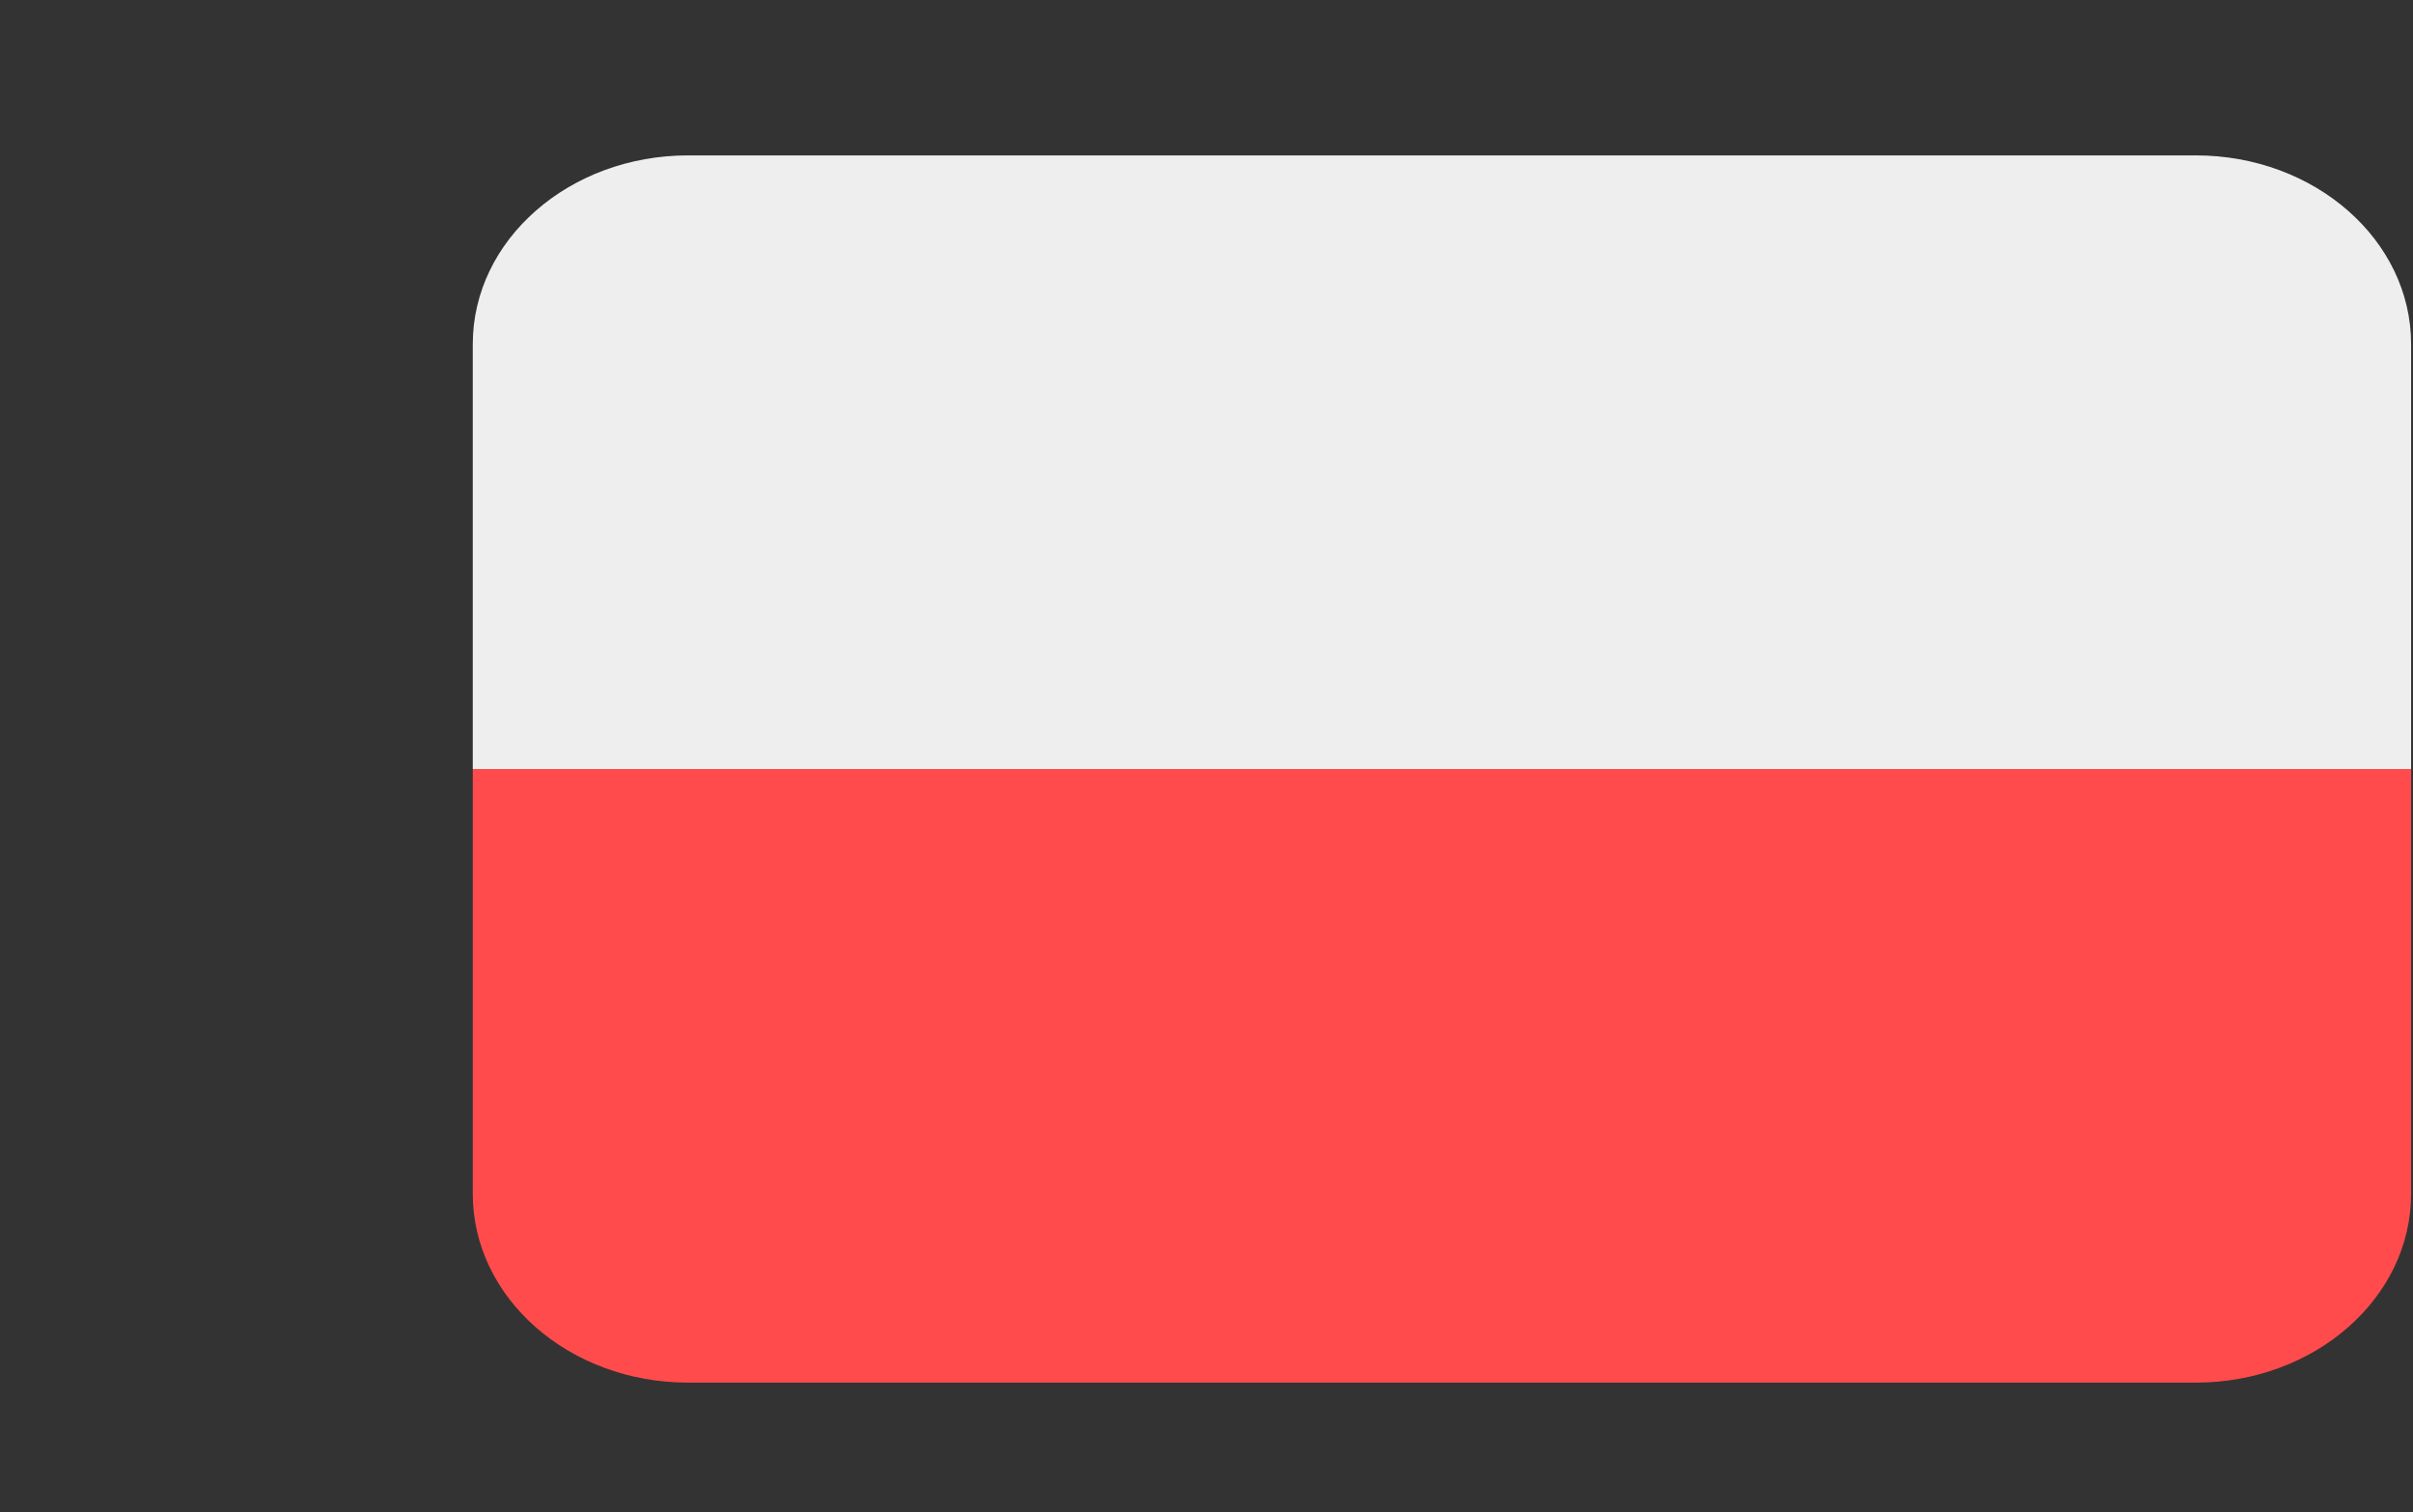
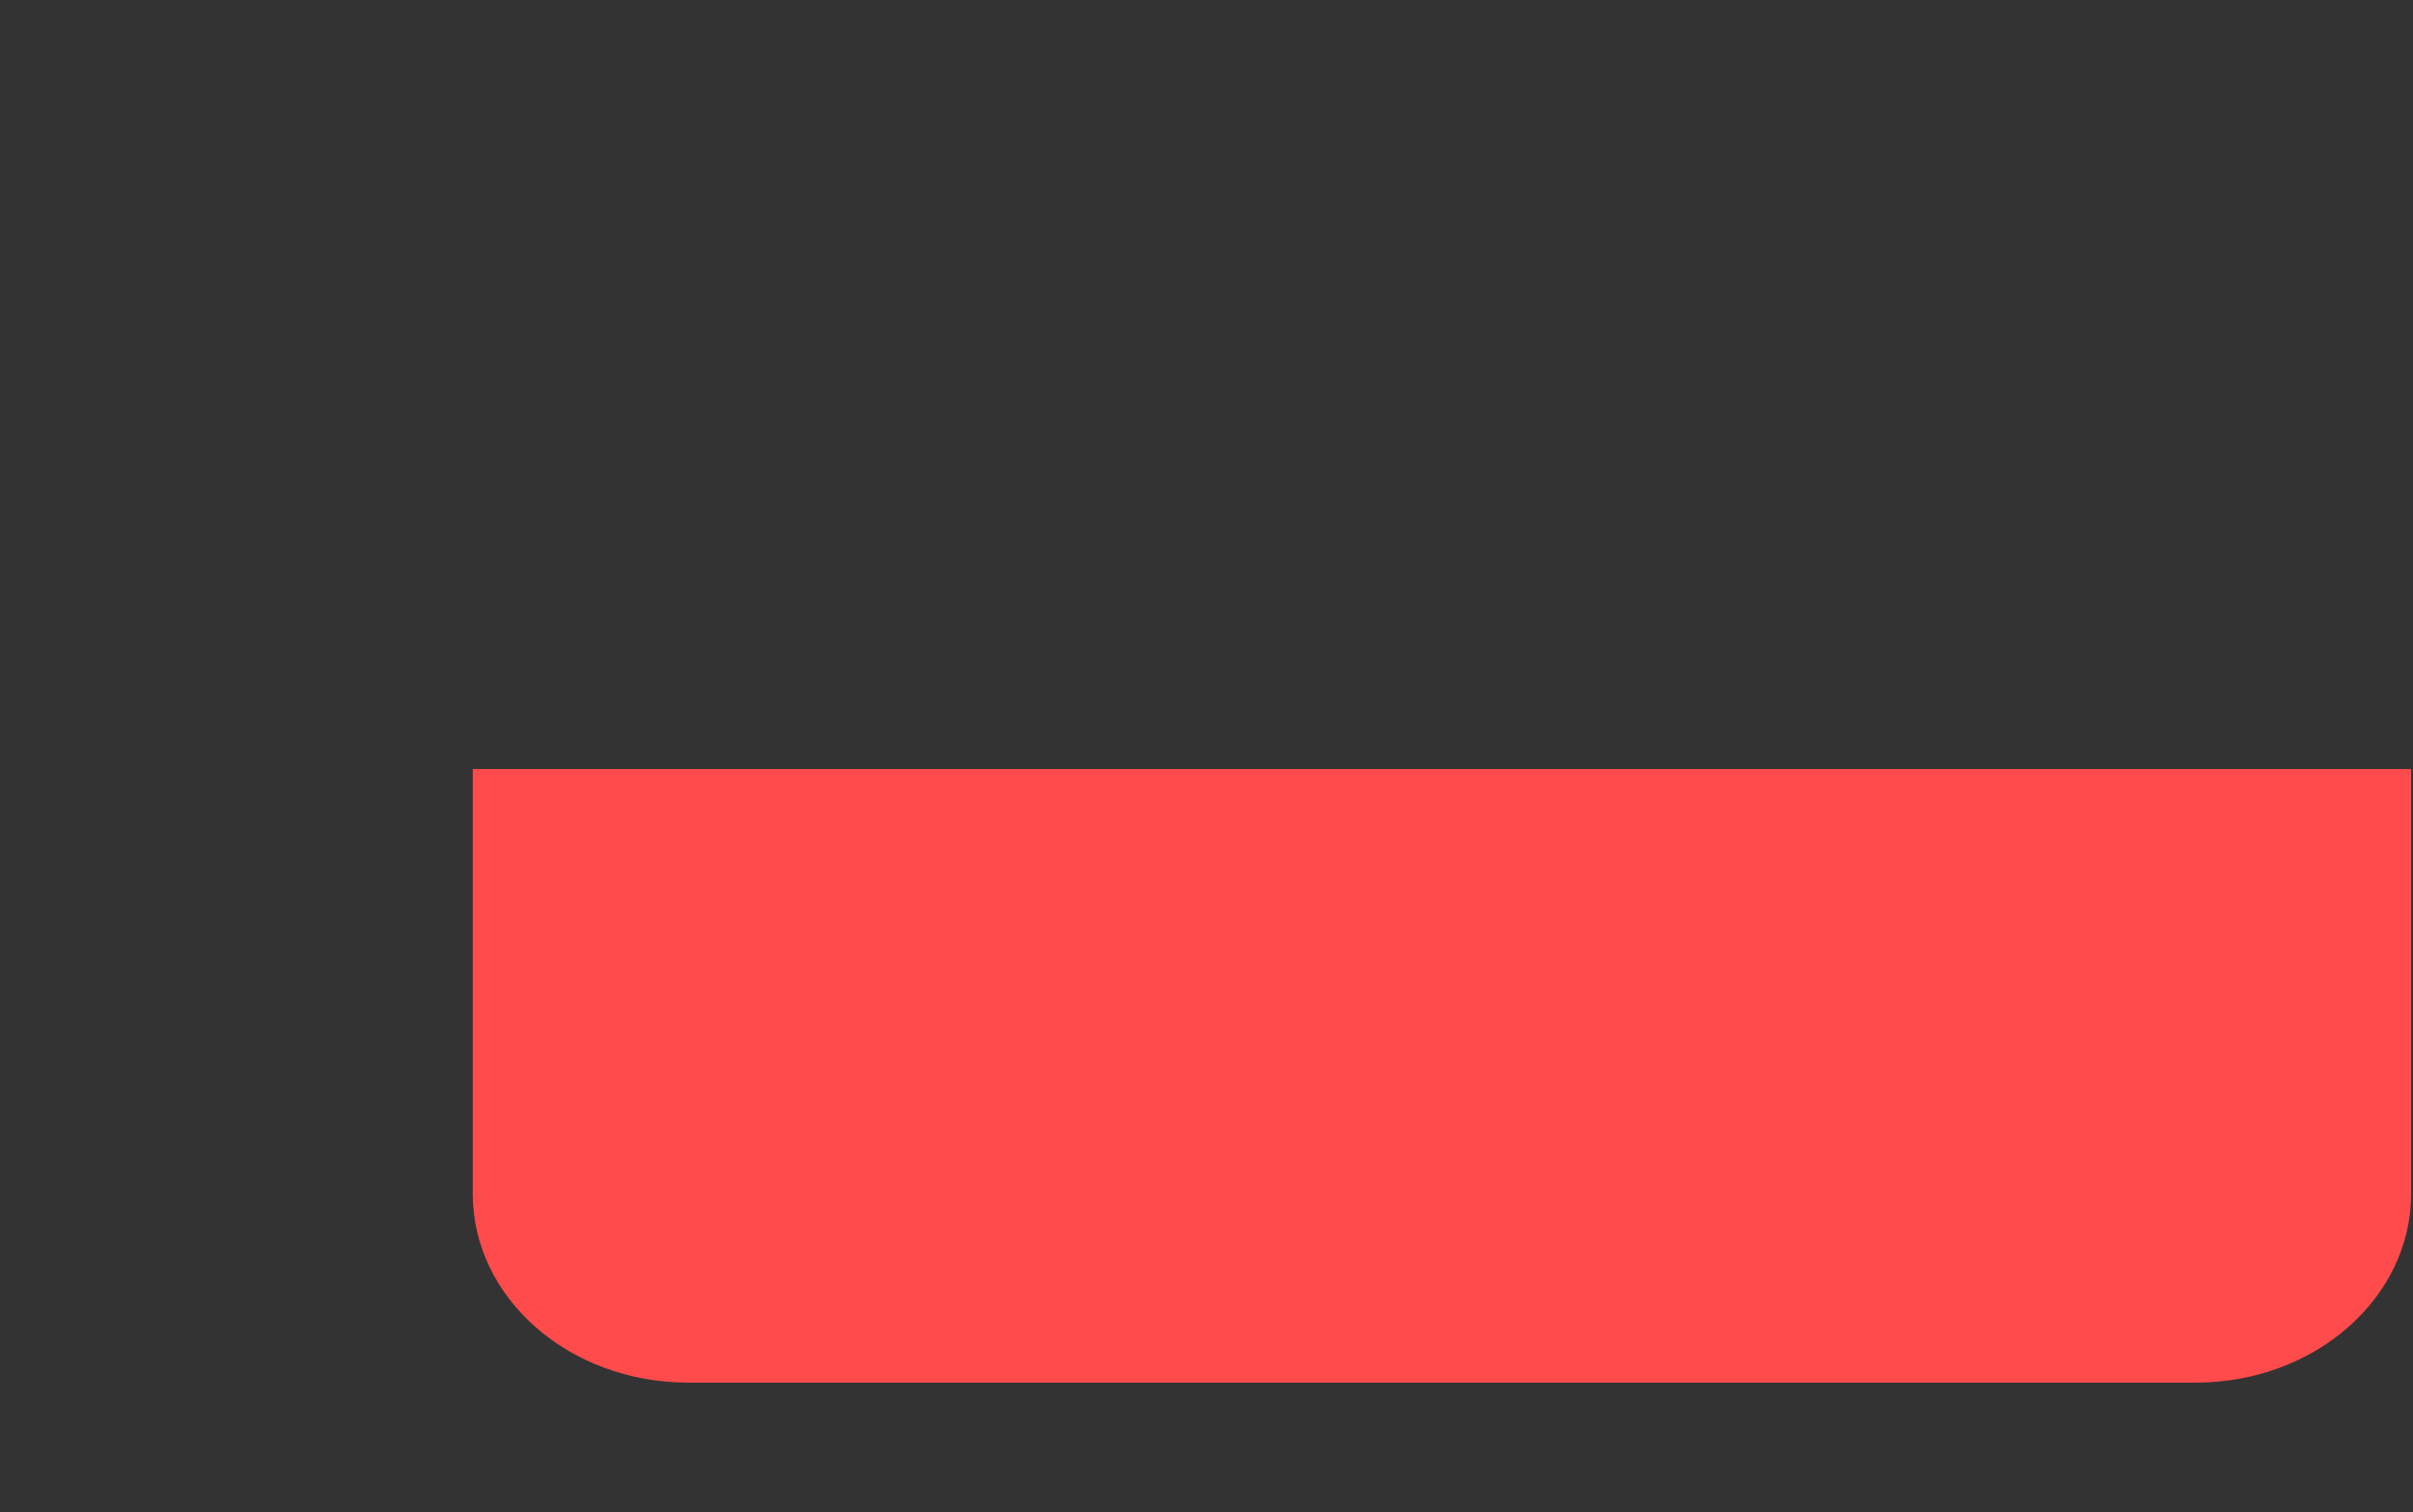
<svg xmlns="http://www.w3.org/2000/svg" width="638" height="400" viewBox="0 0 638 400">
  <rect x="0" y="0" width="638" height="400" fill="#333333" stroke="none" />
  <g fill="none" transform="matrix(1 0 0 -1 125 366)">
-     <path fill="#EEE" d="M455.555,324.903 L56.944,324.903 C25.497,324.903 0,302.545 0,274.967 L0,162.61 L512.5,162.61 L512.5,274.967 C512.5,302.545 487.002,324.903 455.555,324.903" />
    <path fill="#FF4B4B" d="M0,50.253 C0,22.675 25.497,0.317 56.944,0.317 L455.555,0.317 C487.003,0.317 512.5,22.677 512.5,50.253 L512.5,162.61 L0,162.61 L0,50.253 Z" />
  </g>
</svg>